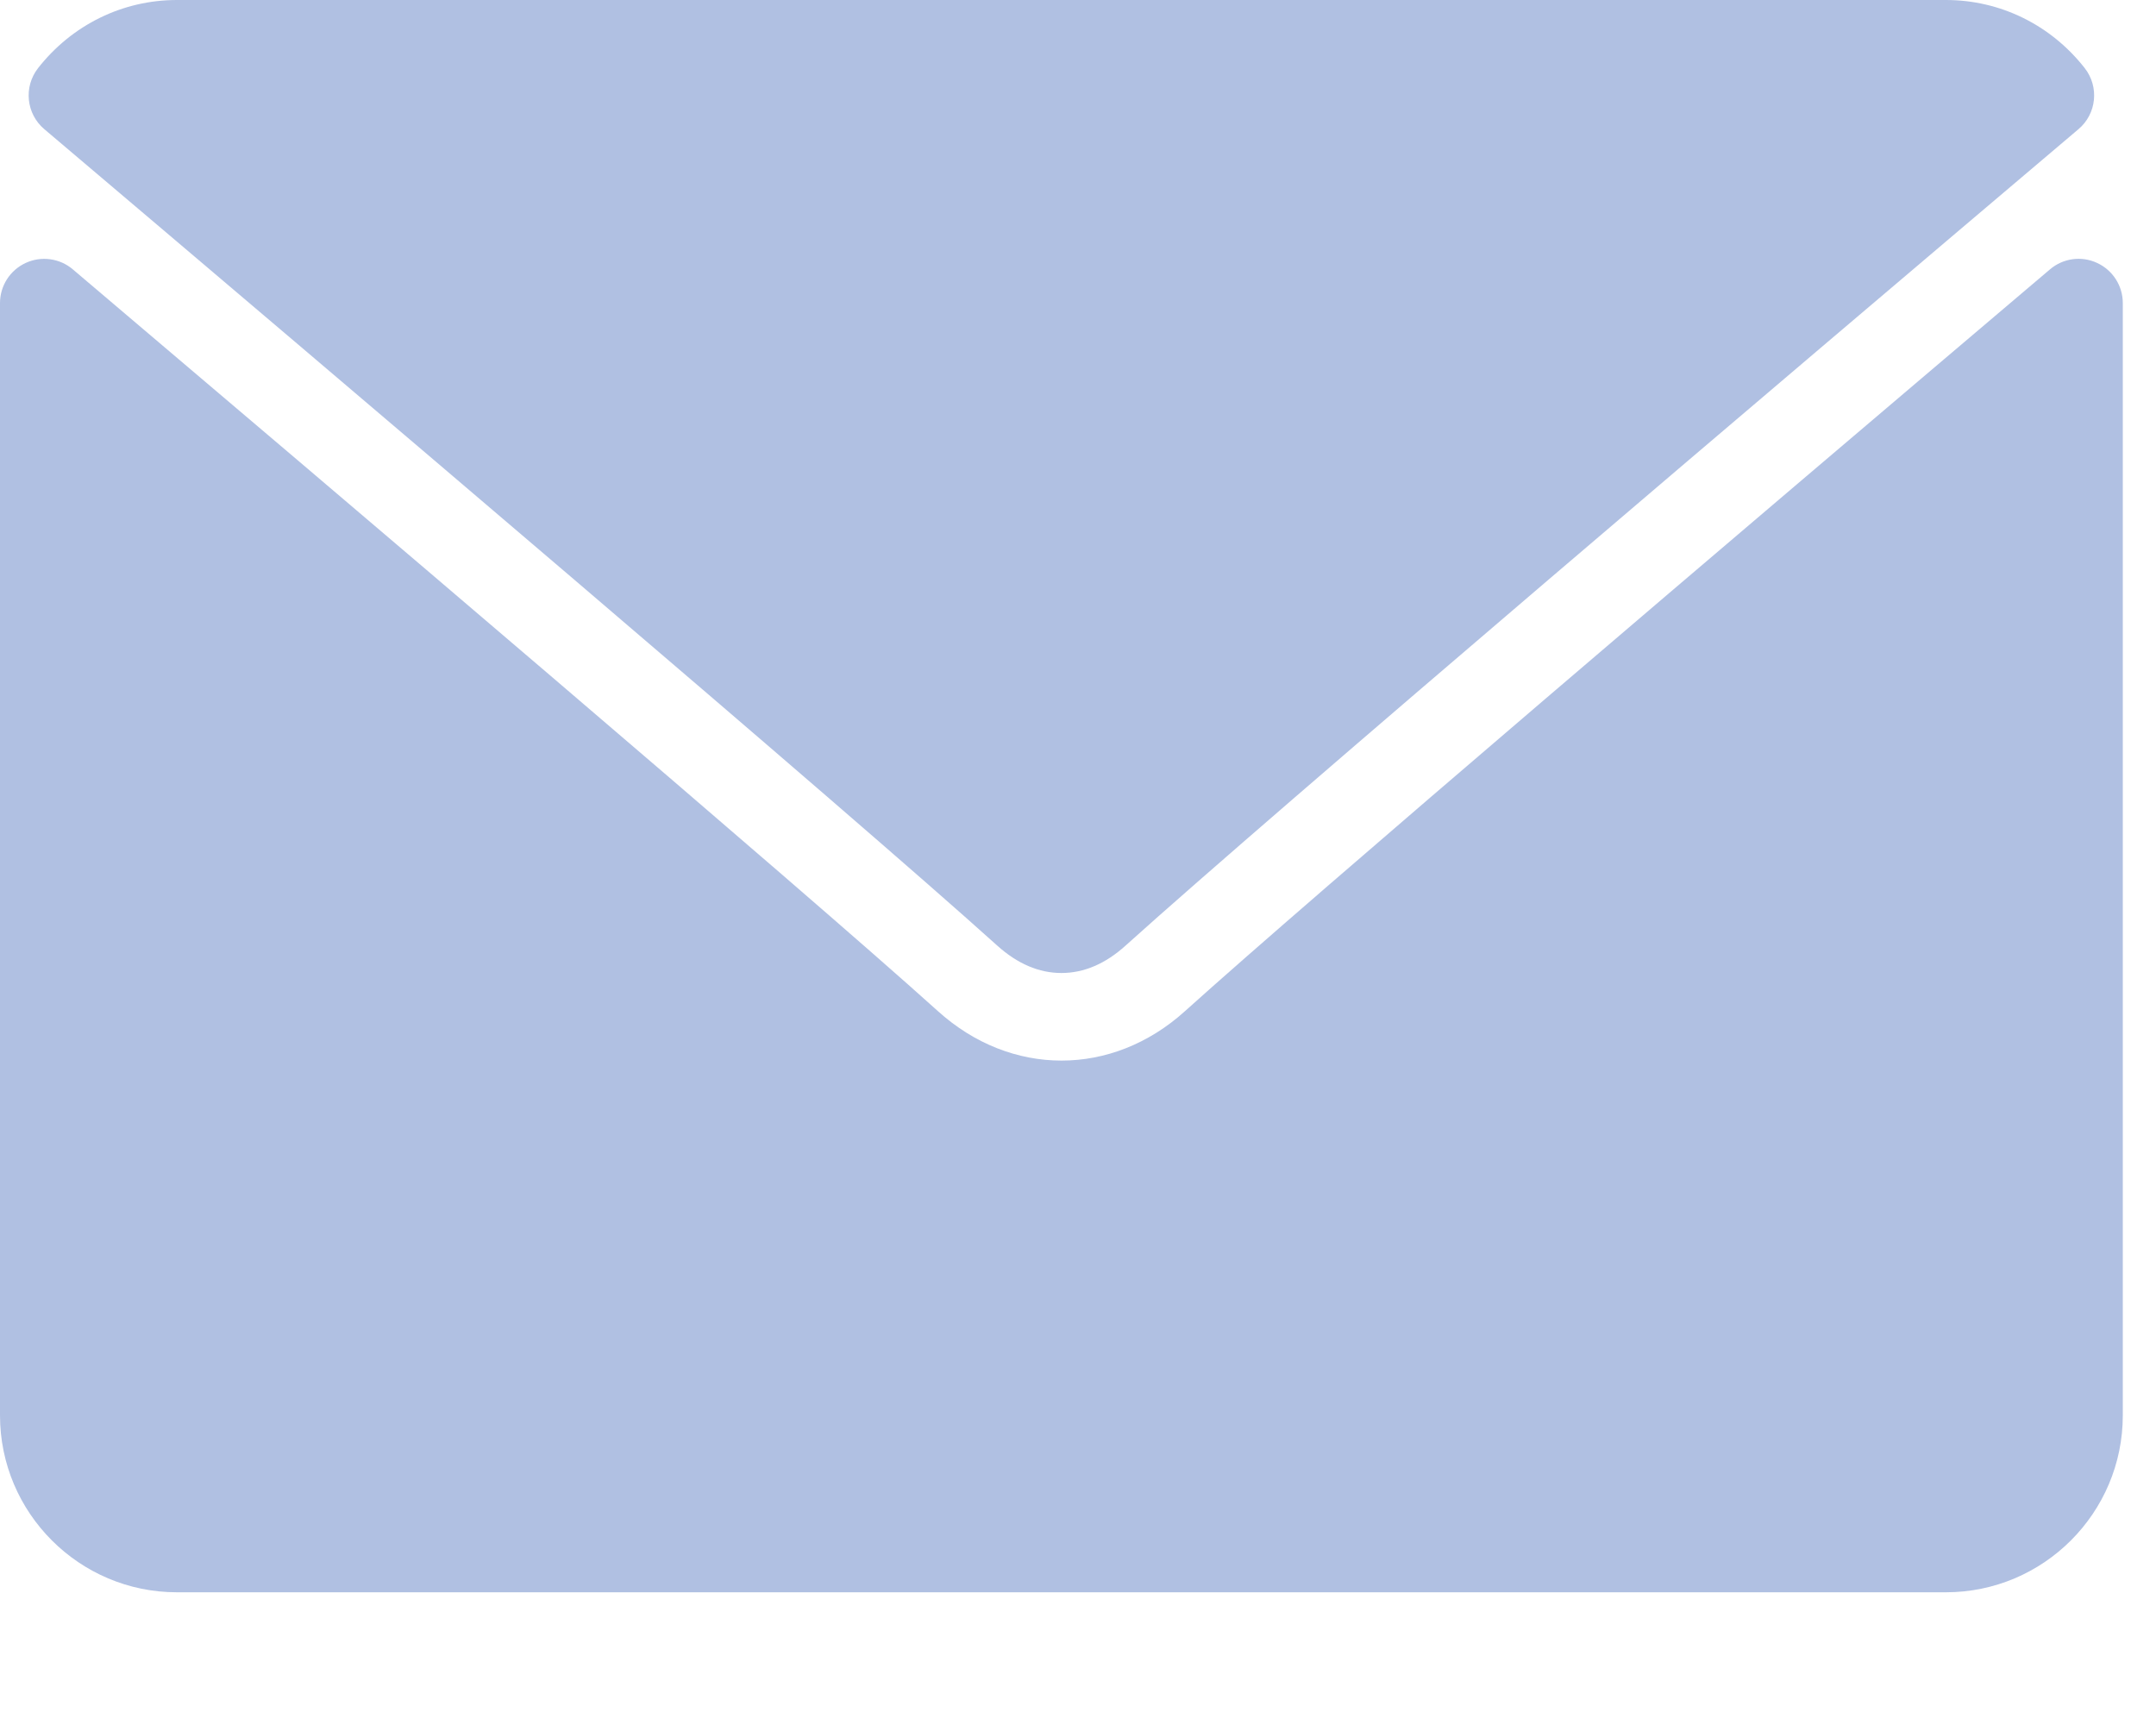
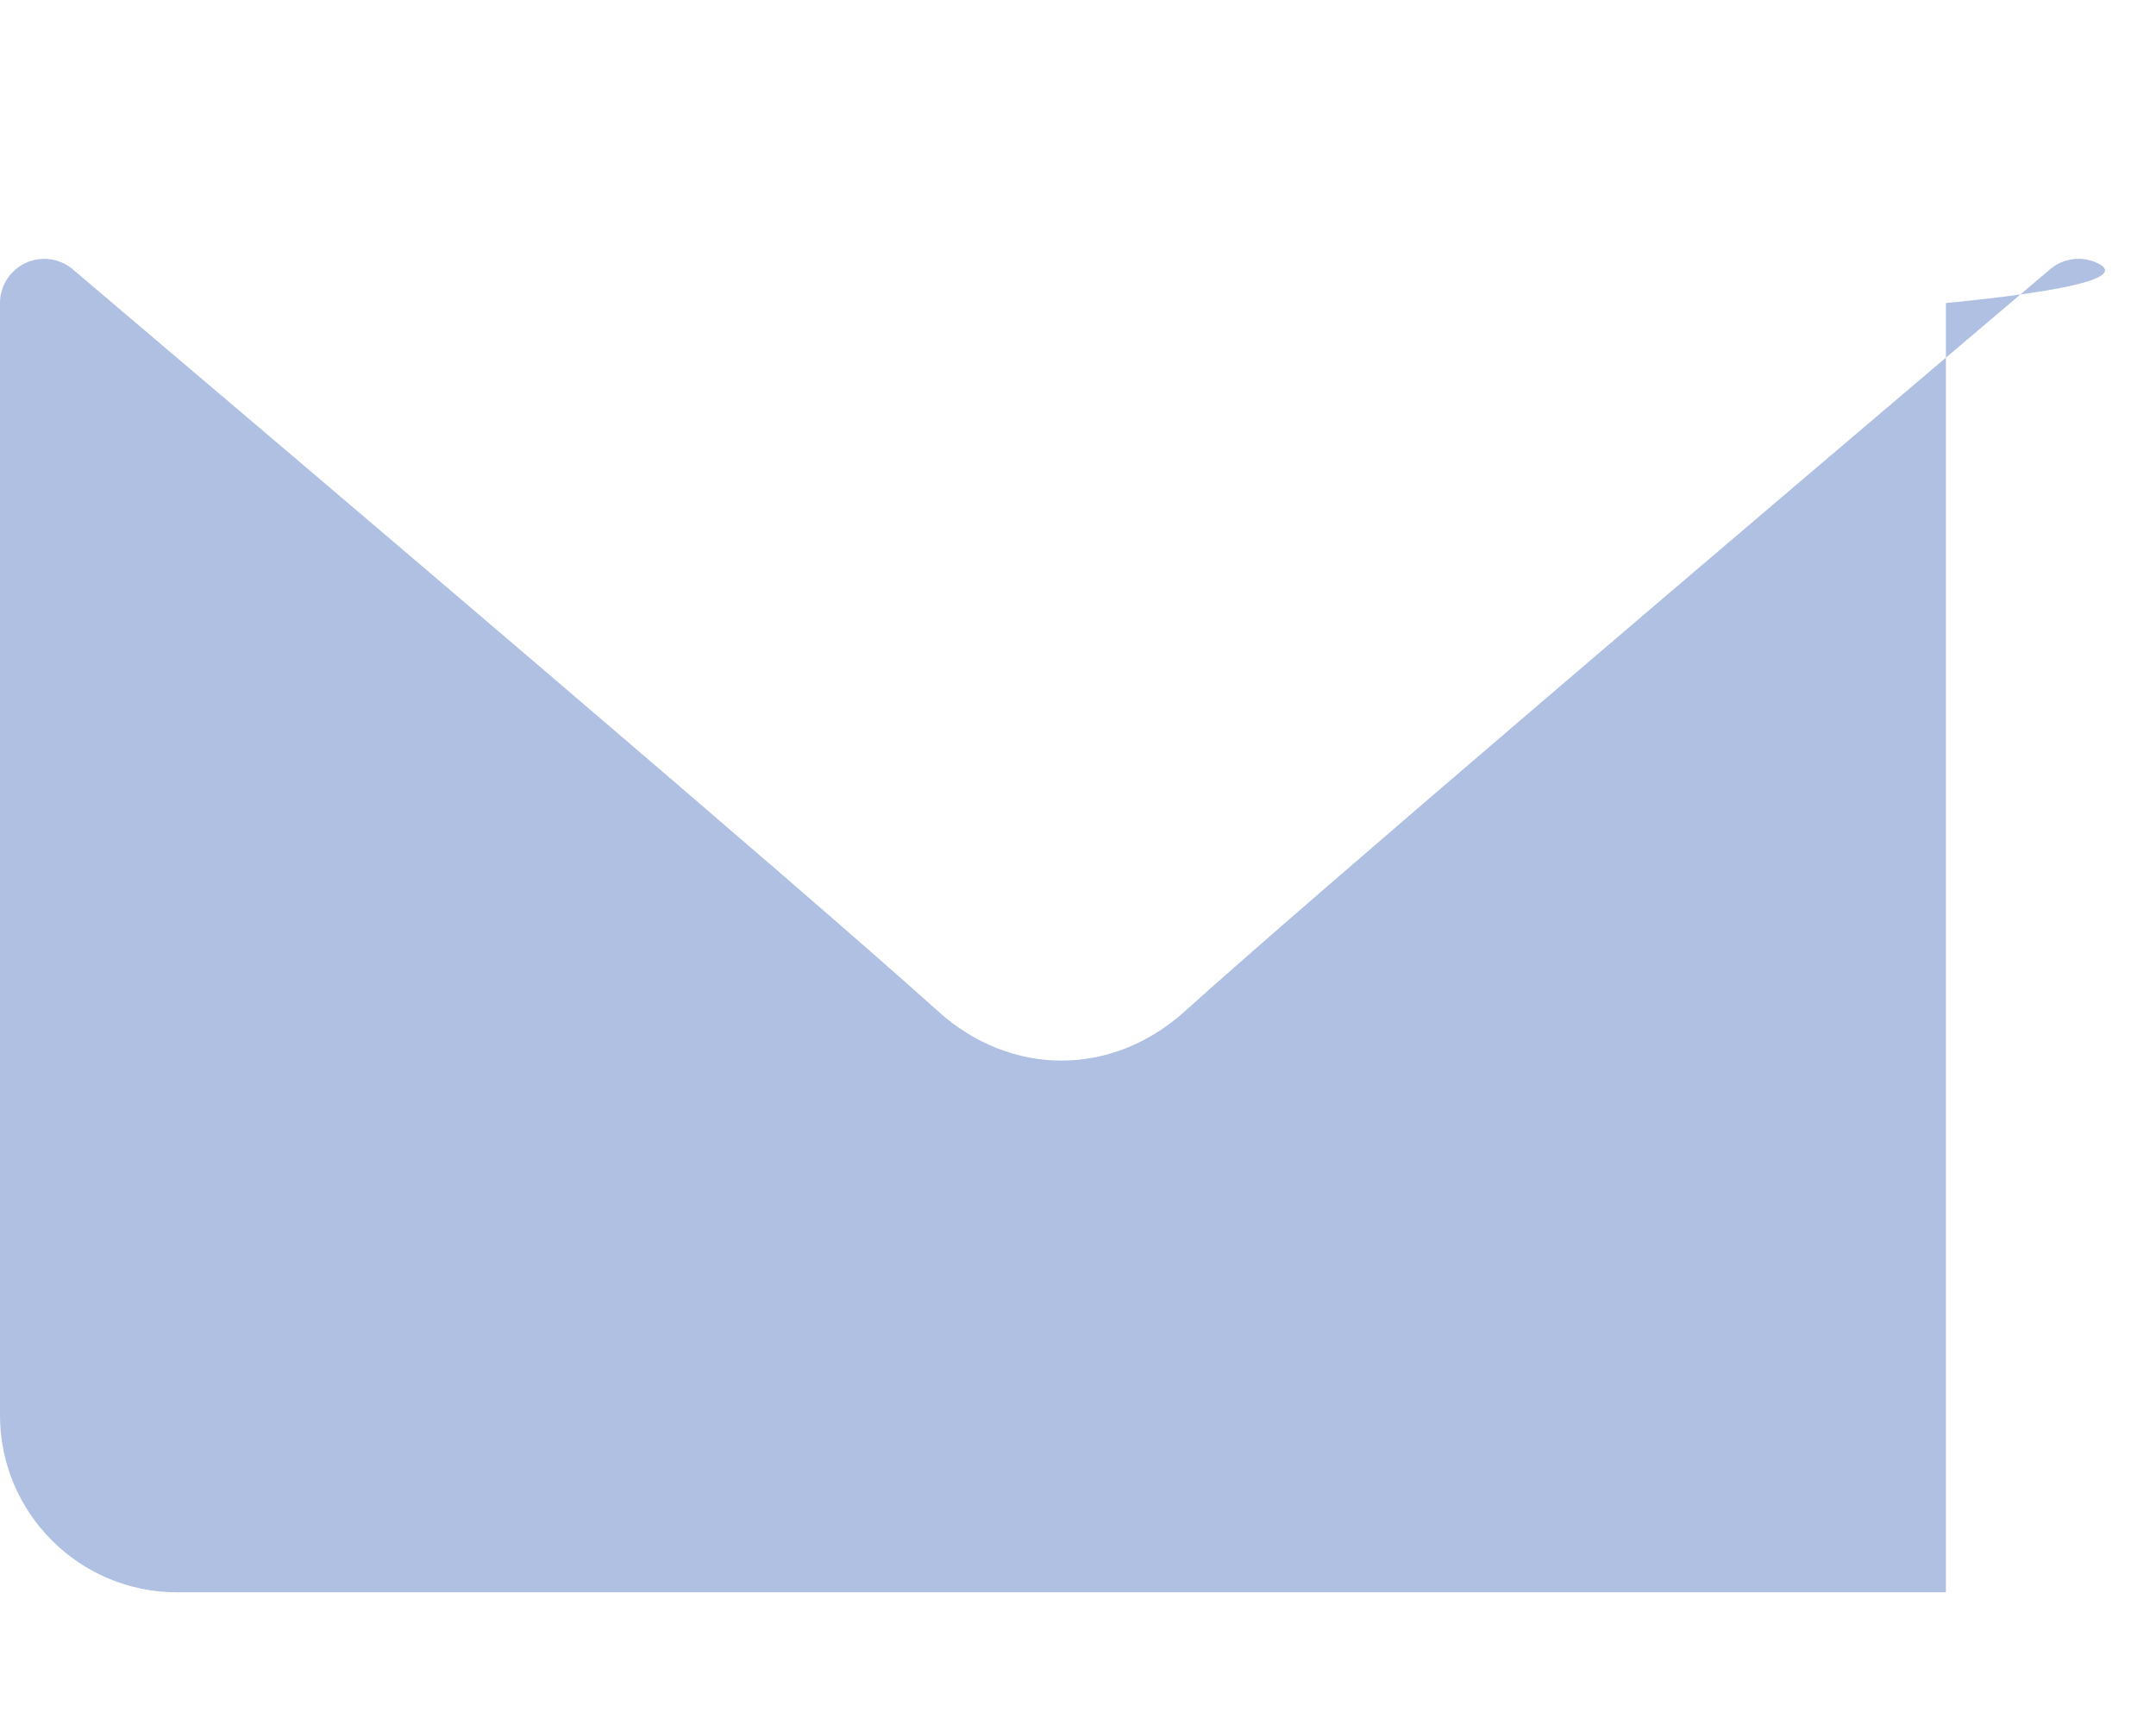
<svg xmlns="http://www.w3.org/2000/svg" width="20" height="16" viewBox="0 0 20 16" fill="none">
-   <path d="M0.411 1.198C3.113 3.487 7.856 7.514 9.25 8.77C9.437 8.939 9.638 9.025 9.846 9.025C10.054 9.025 10.254 8.94 10.441 8.771C11.836 7.514 16.578 3.487 19.281 1.198C19.449 1.056 19.475 0.806 19.339 0.632C19.024 0.23 18.554 0 18.051 0H1.641C1.138 0 0.668 0.23 0.353 0.632C0.217 0.806 0.243 1.056 0.411 1.198Z" fill="#B0C0E2" />
-   <path d="M19.454 2.439C19.309 2.371 19.138 2.395 19.017 2.498C16.02 5.039 12.194 8.296 10.991 9.38C10.315 9.99 9.378 9.99 8.701 9.379C7.418 8.223 3.122 4.572 0.675 2.498C0.554 2.395 0.382 2.372 0.238 2.439C0.093 2.506 0 2.651 0 2.811V13.128C0 14.033 0.736 14.769 1.641 14.769H18.051C18.956 14.769 19.692 14.033 19.692 13.128V2.811C19.692 2.651 19.599 2.506 19.454 2.439Z" fill="#B0C0E2" />
+   <path d="M19.454 2.439C19.309 2.371 19.138 2.395 19.017 2.498C16.02 5.039 12.194 8.296 10.991 9.38C10.315 9.99 9.378 9.99 8.701 9.379C7.418 8.223 3.122 4.572 0.675 2.498C0.554 2.395 0.382 2.372 0.238 2.439C0.093 2.506 0 2.651 0 2.811V13.128C0 14.033 0.736 14.769 1.641 14.769H18.051V2.811C19.692 2.651 19.599 2.506 19.454 2.439Z" fill="#B0C0E2" />
</svg>